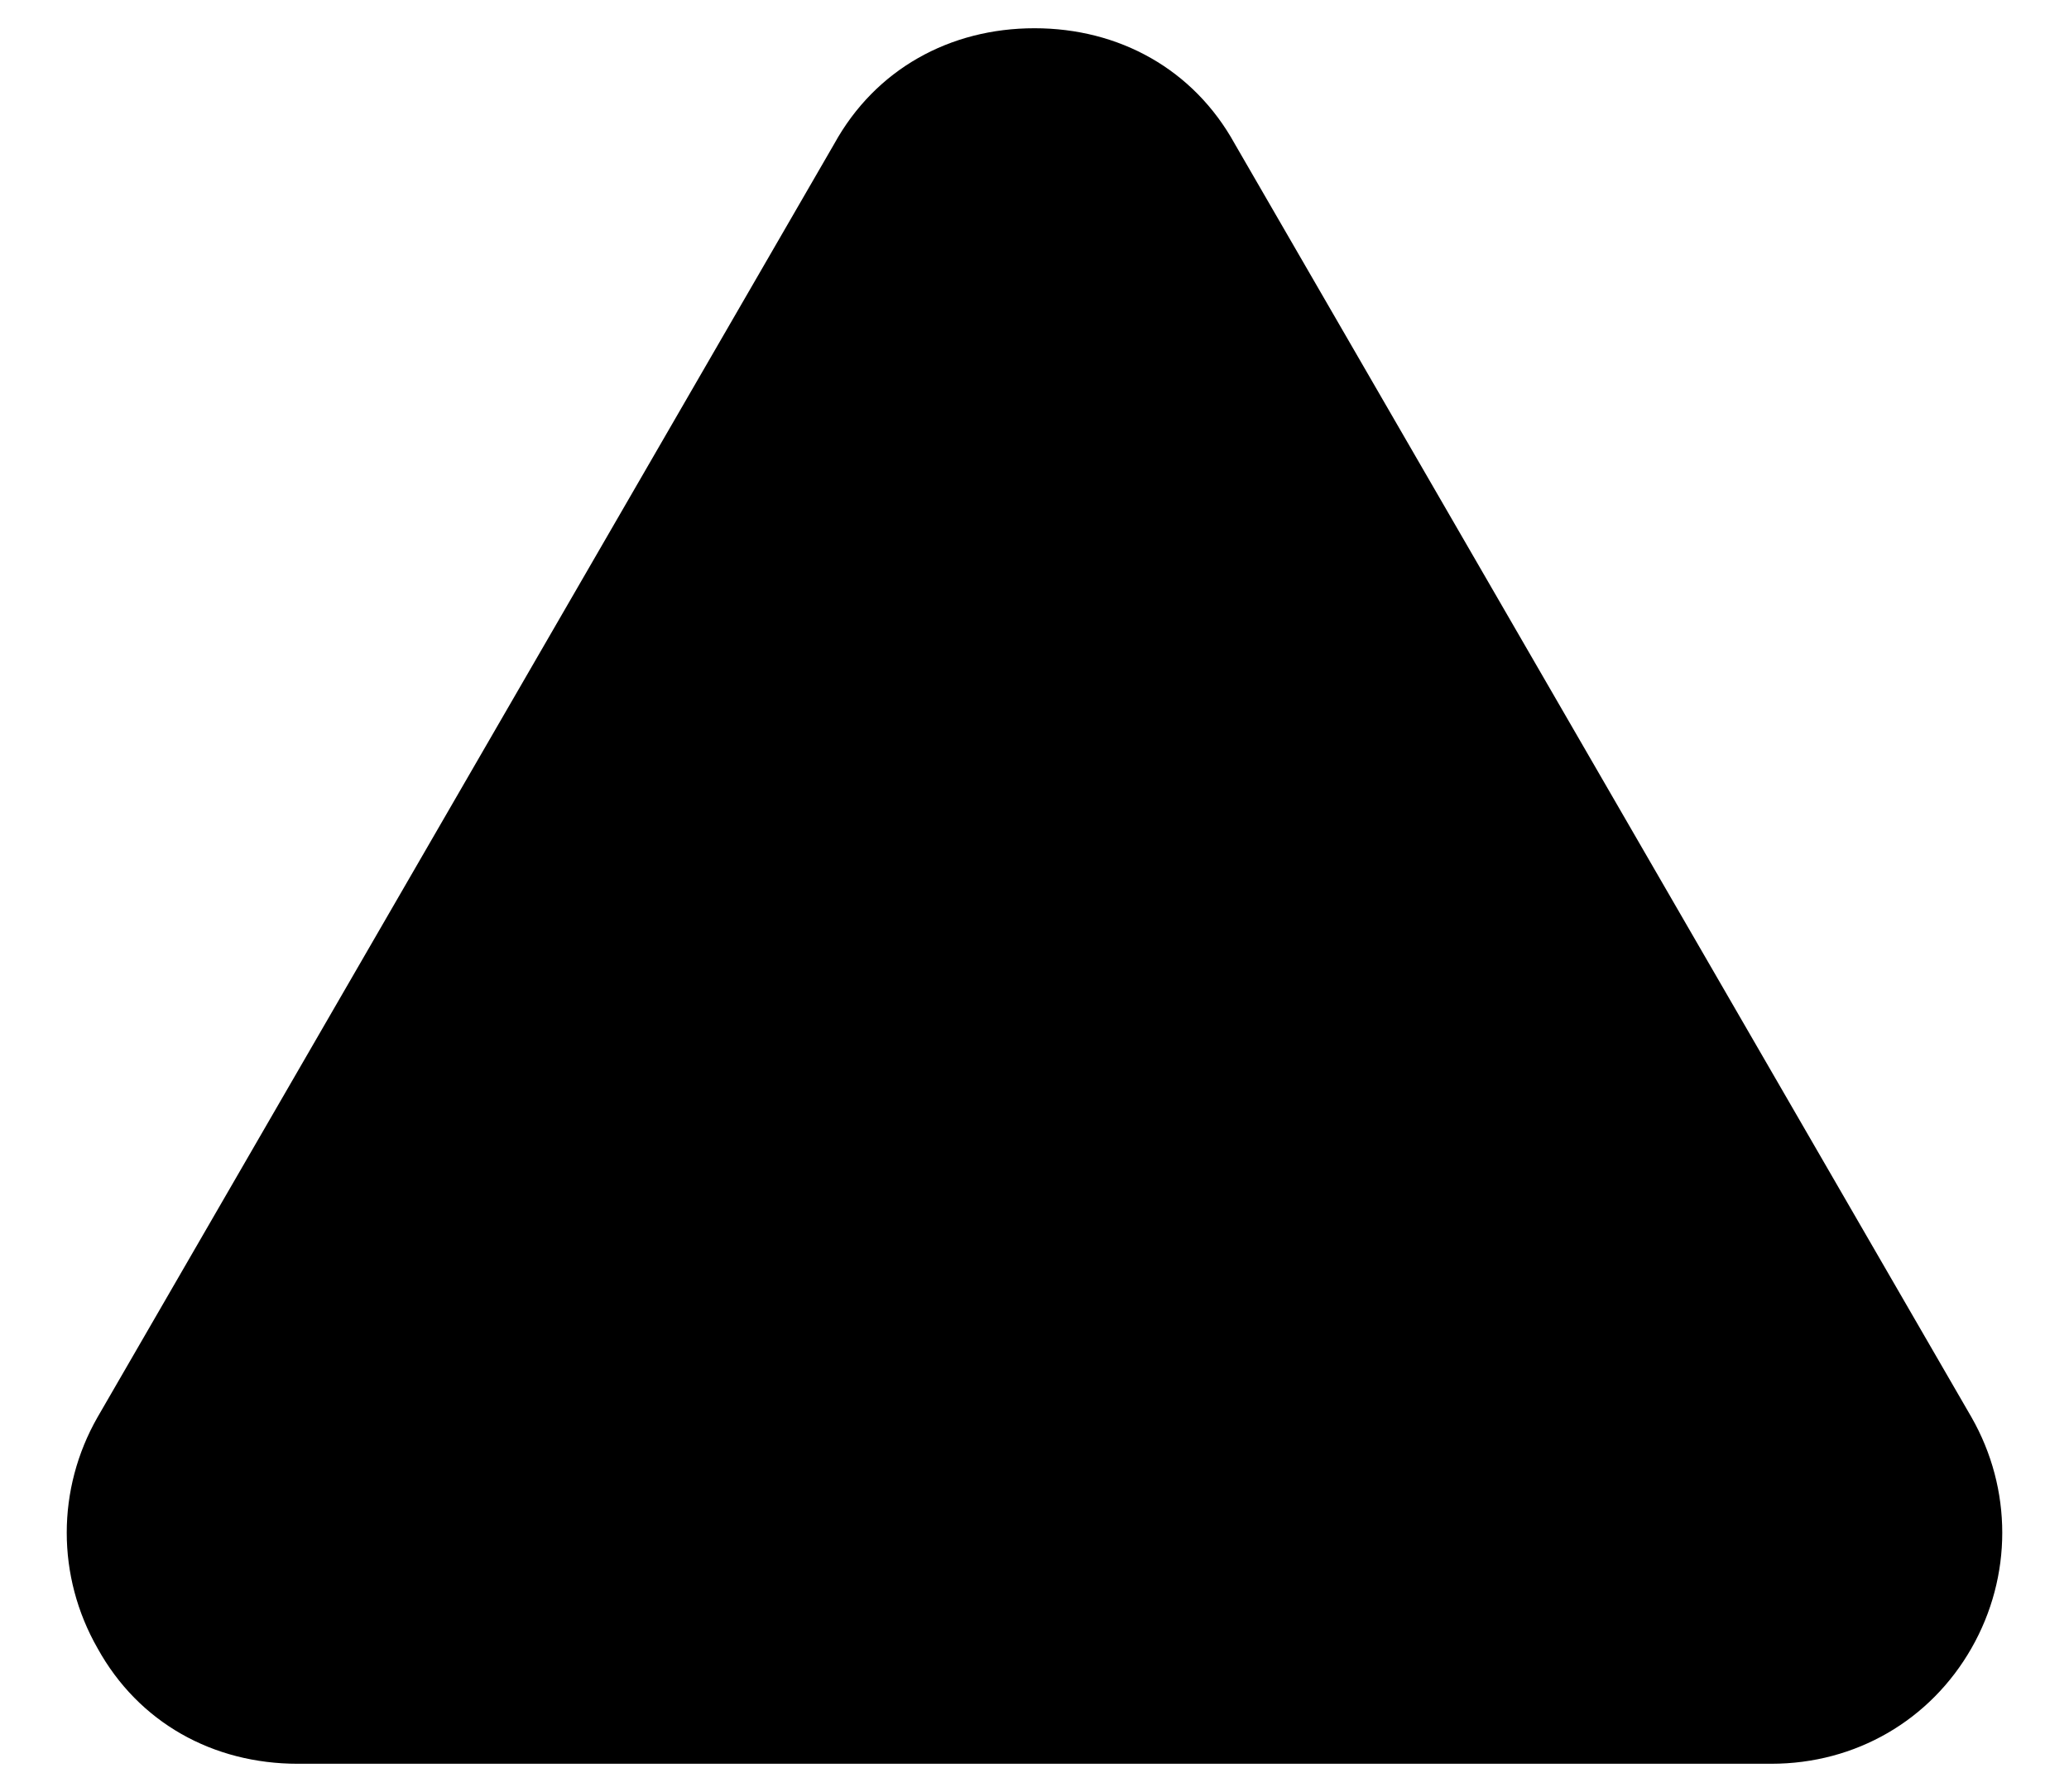
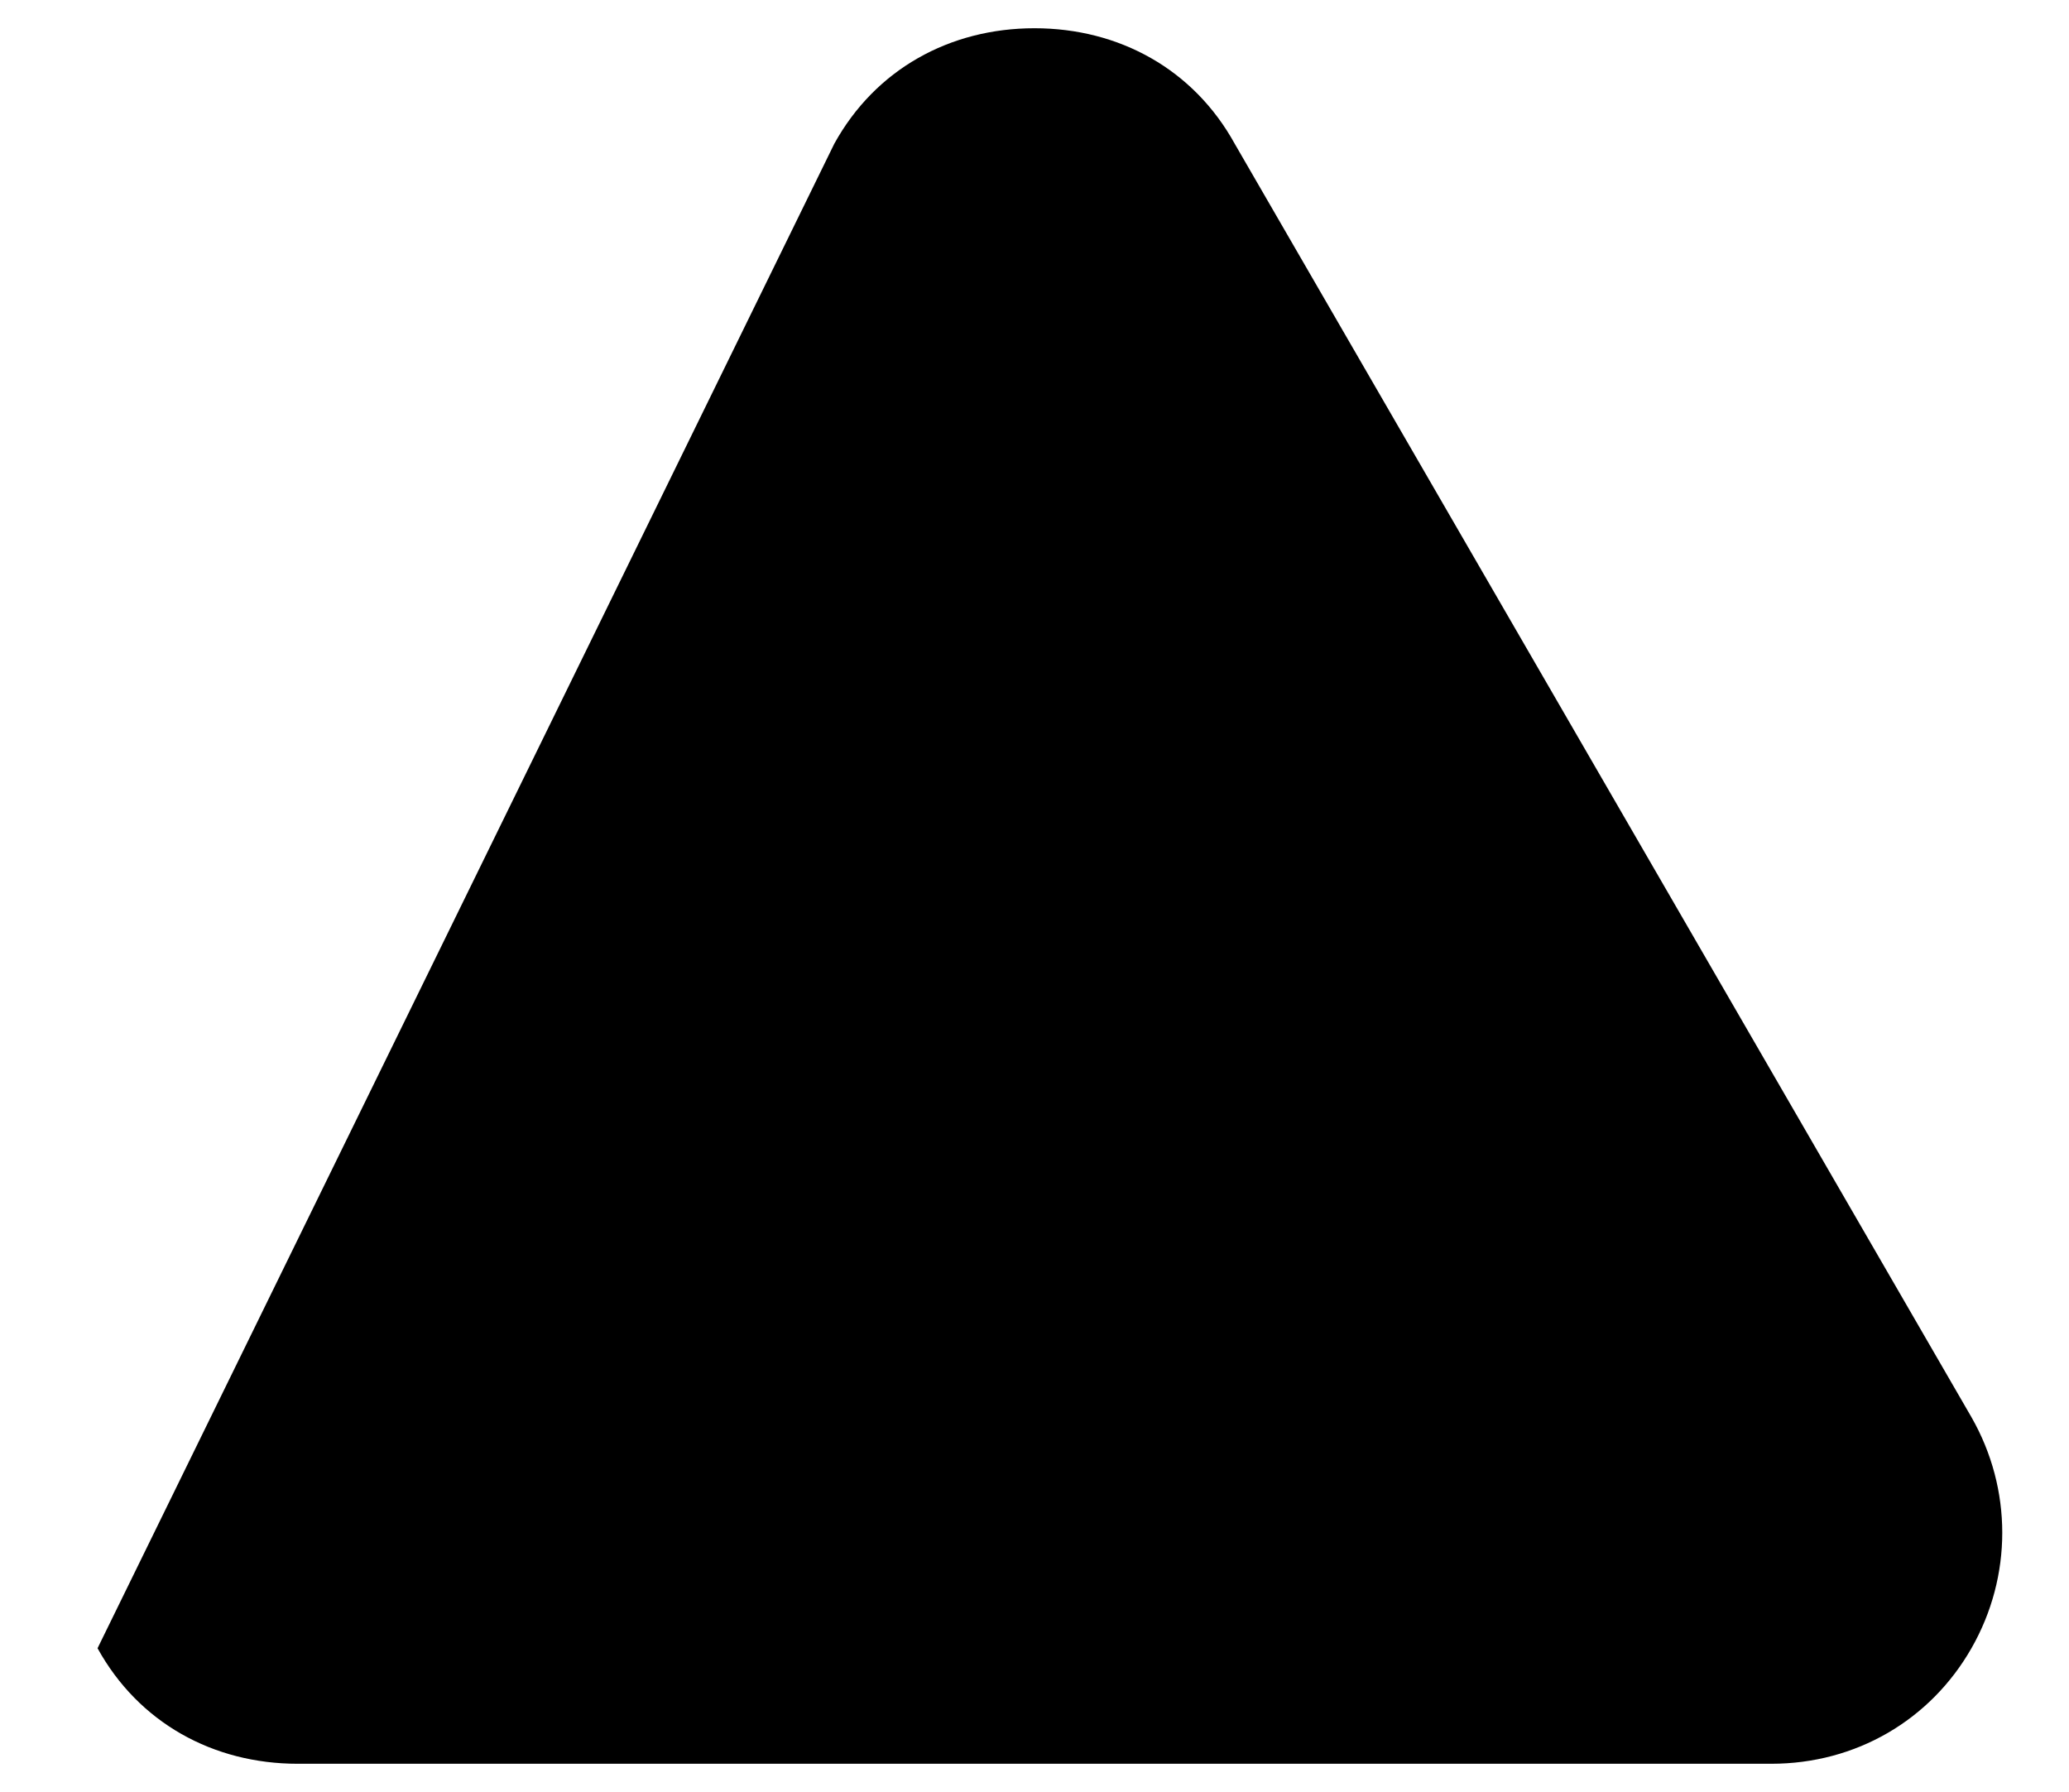
<svg xmlns="http://www.w3.org/2000/svg" version="1.1" baseProfile="tiny" id="Layer_1" x="0px" y="0px" viewBox="0 0 80.6 69.8" overflow="visible" xml:space="preserve">
-   <path d="M40.3,1.1c3.3,0,6.2,1.6,7.8,4.5l28.7,49.6c1.6,2.8,1.6,6.2,0,9c-1.6,2.8-4.5,4.5-7.8,4.5H11.6c-3.3,0-6.2-1.6-7.8-4.5  c-1.6-2.8-1.6-6.2,0-9L32.5,5.6C34.1,2.7,37,1.1,40.3,1.1" />
+   <path d="M40.3,1.1c3.3,0,6.2,1.6,7.8,4.5l28.7,49.6c1.6,2.8,1.6,6.2,0,9c-1.6,2.8-4.5,4.5-7.8,4.5H11.6c-3.3,0-6.2-1.6-7.8-4.5  L32.5,5.6C34.1,2.7,37,1.1,40.3,1.1" />
</svg>